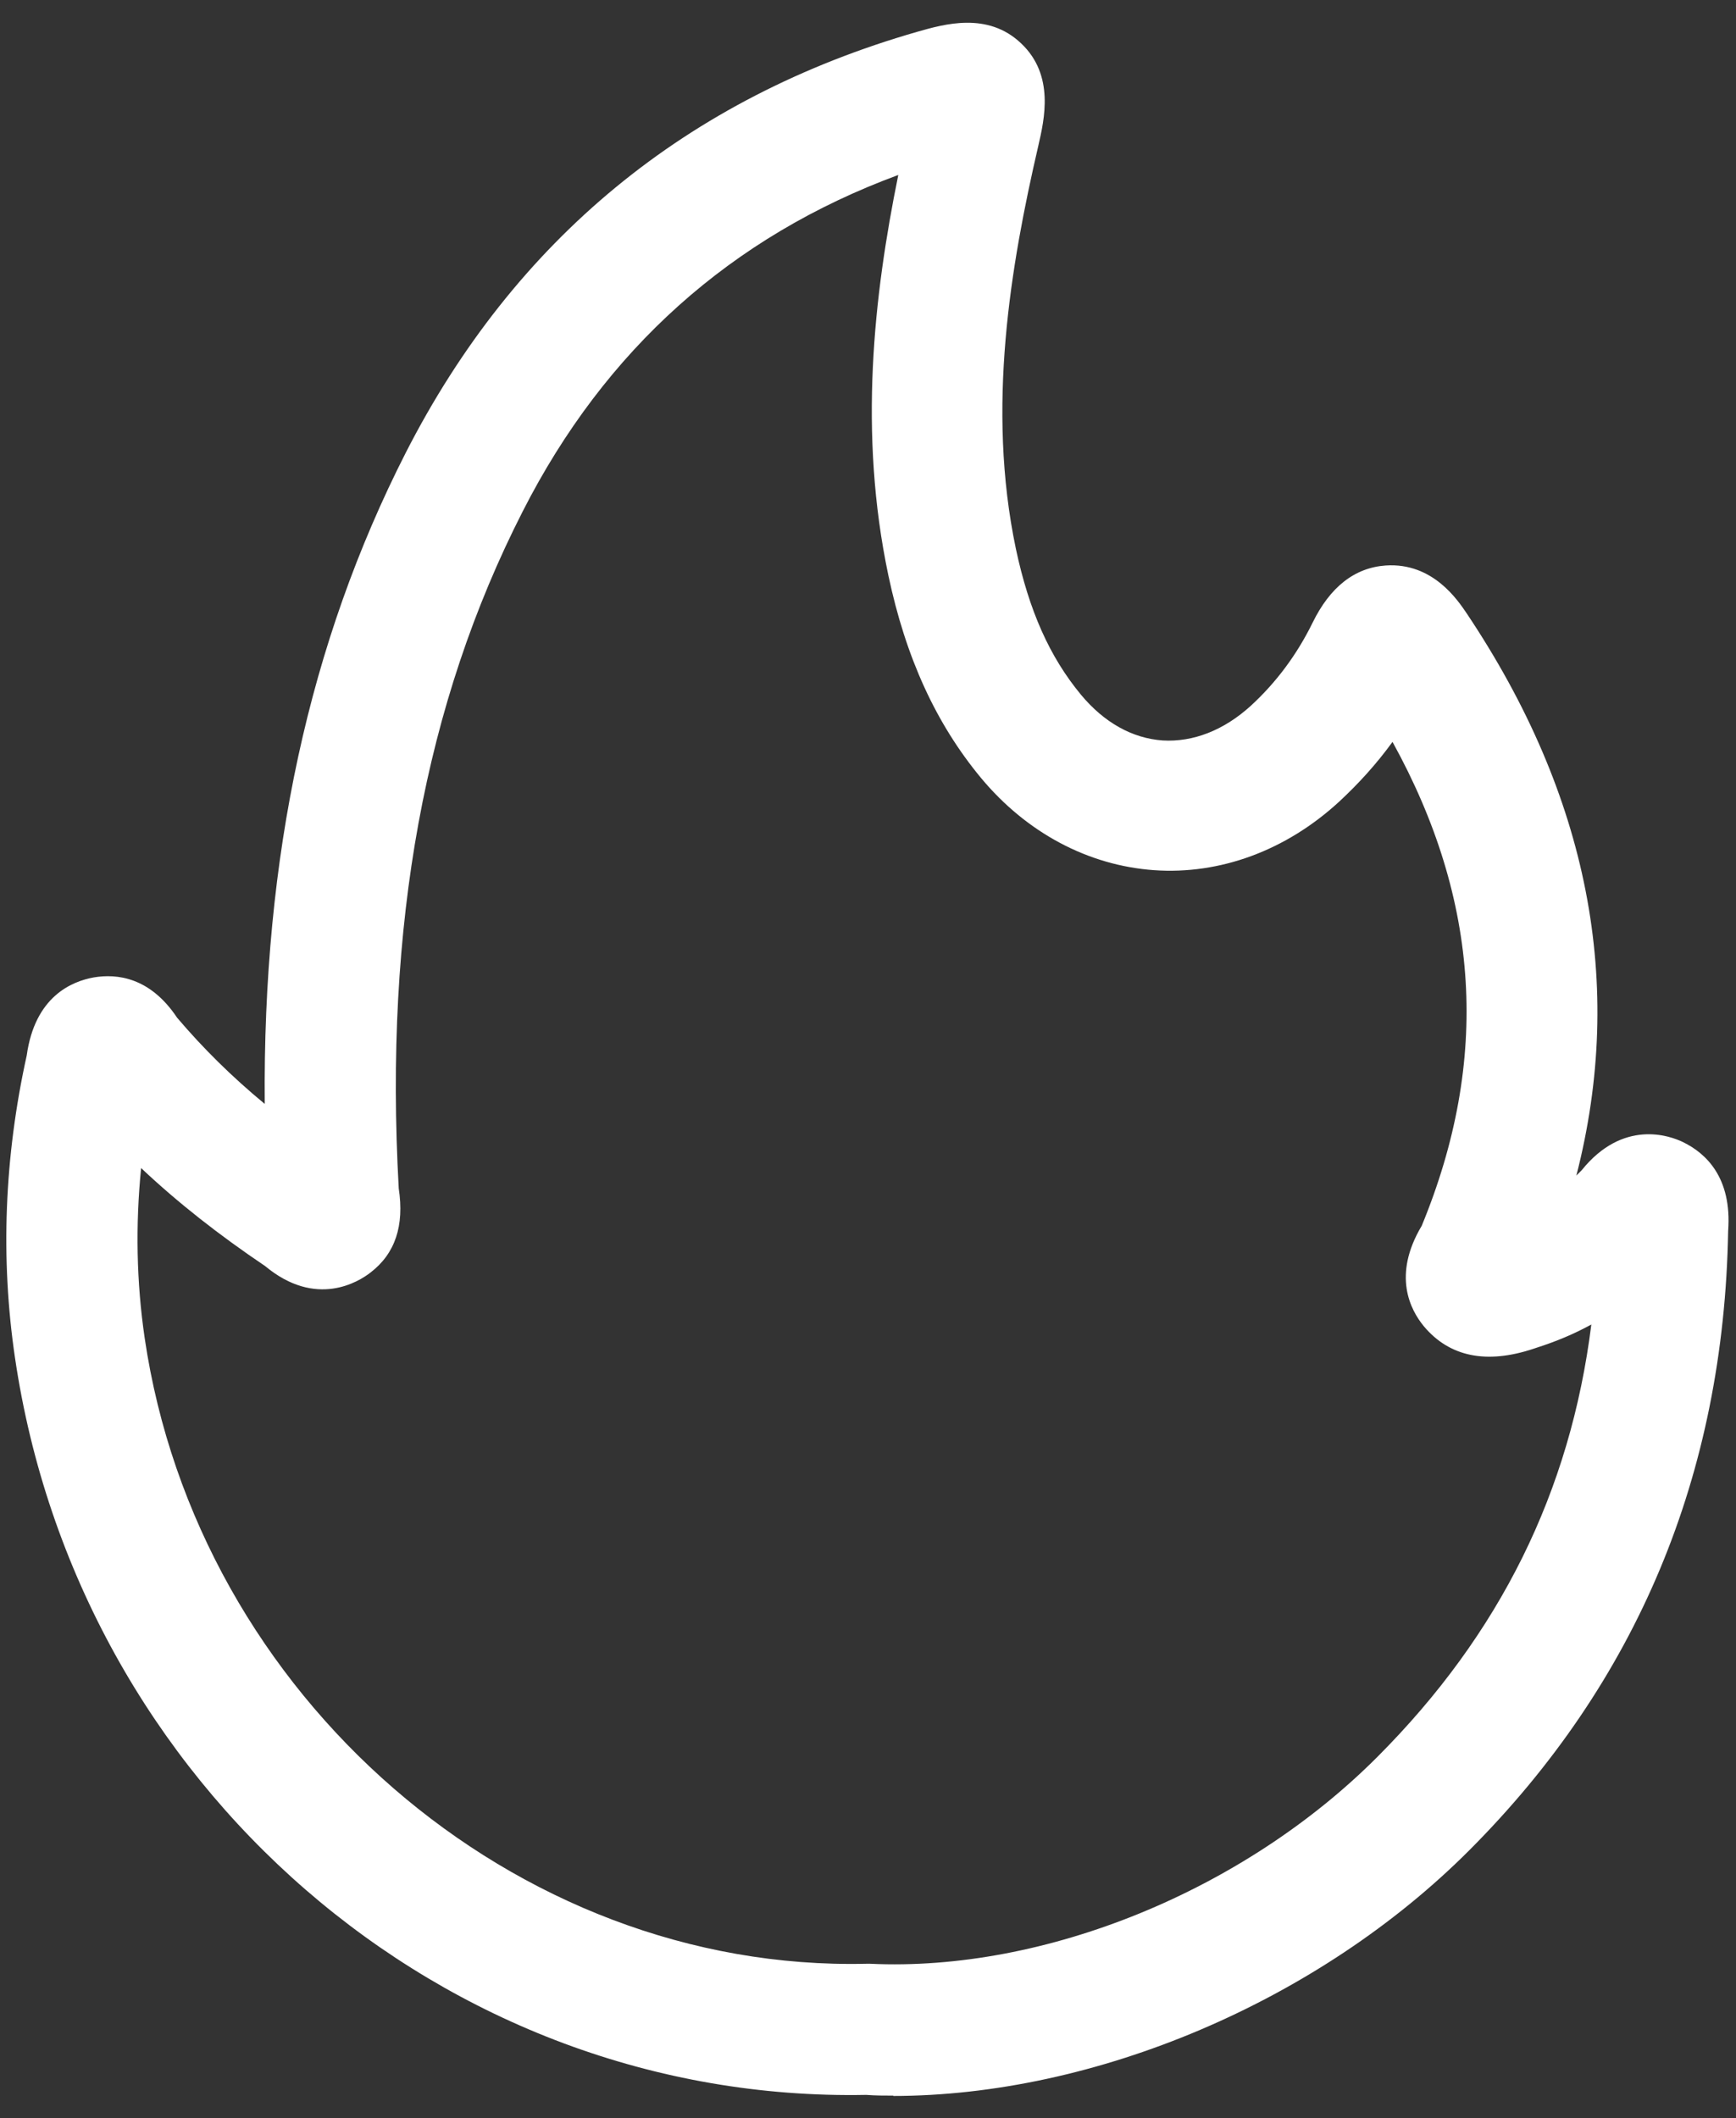
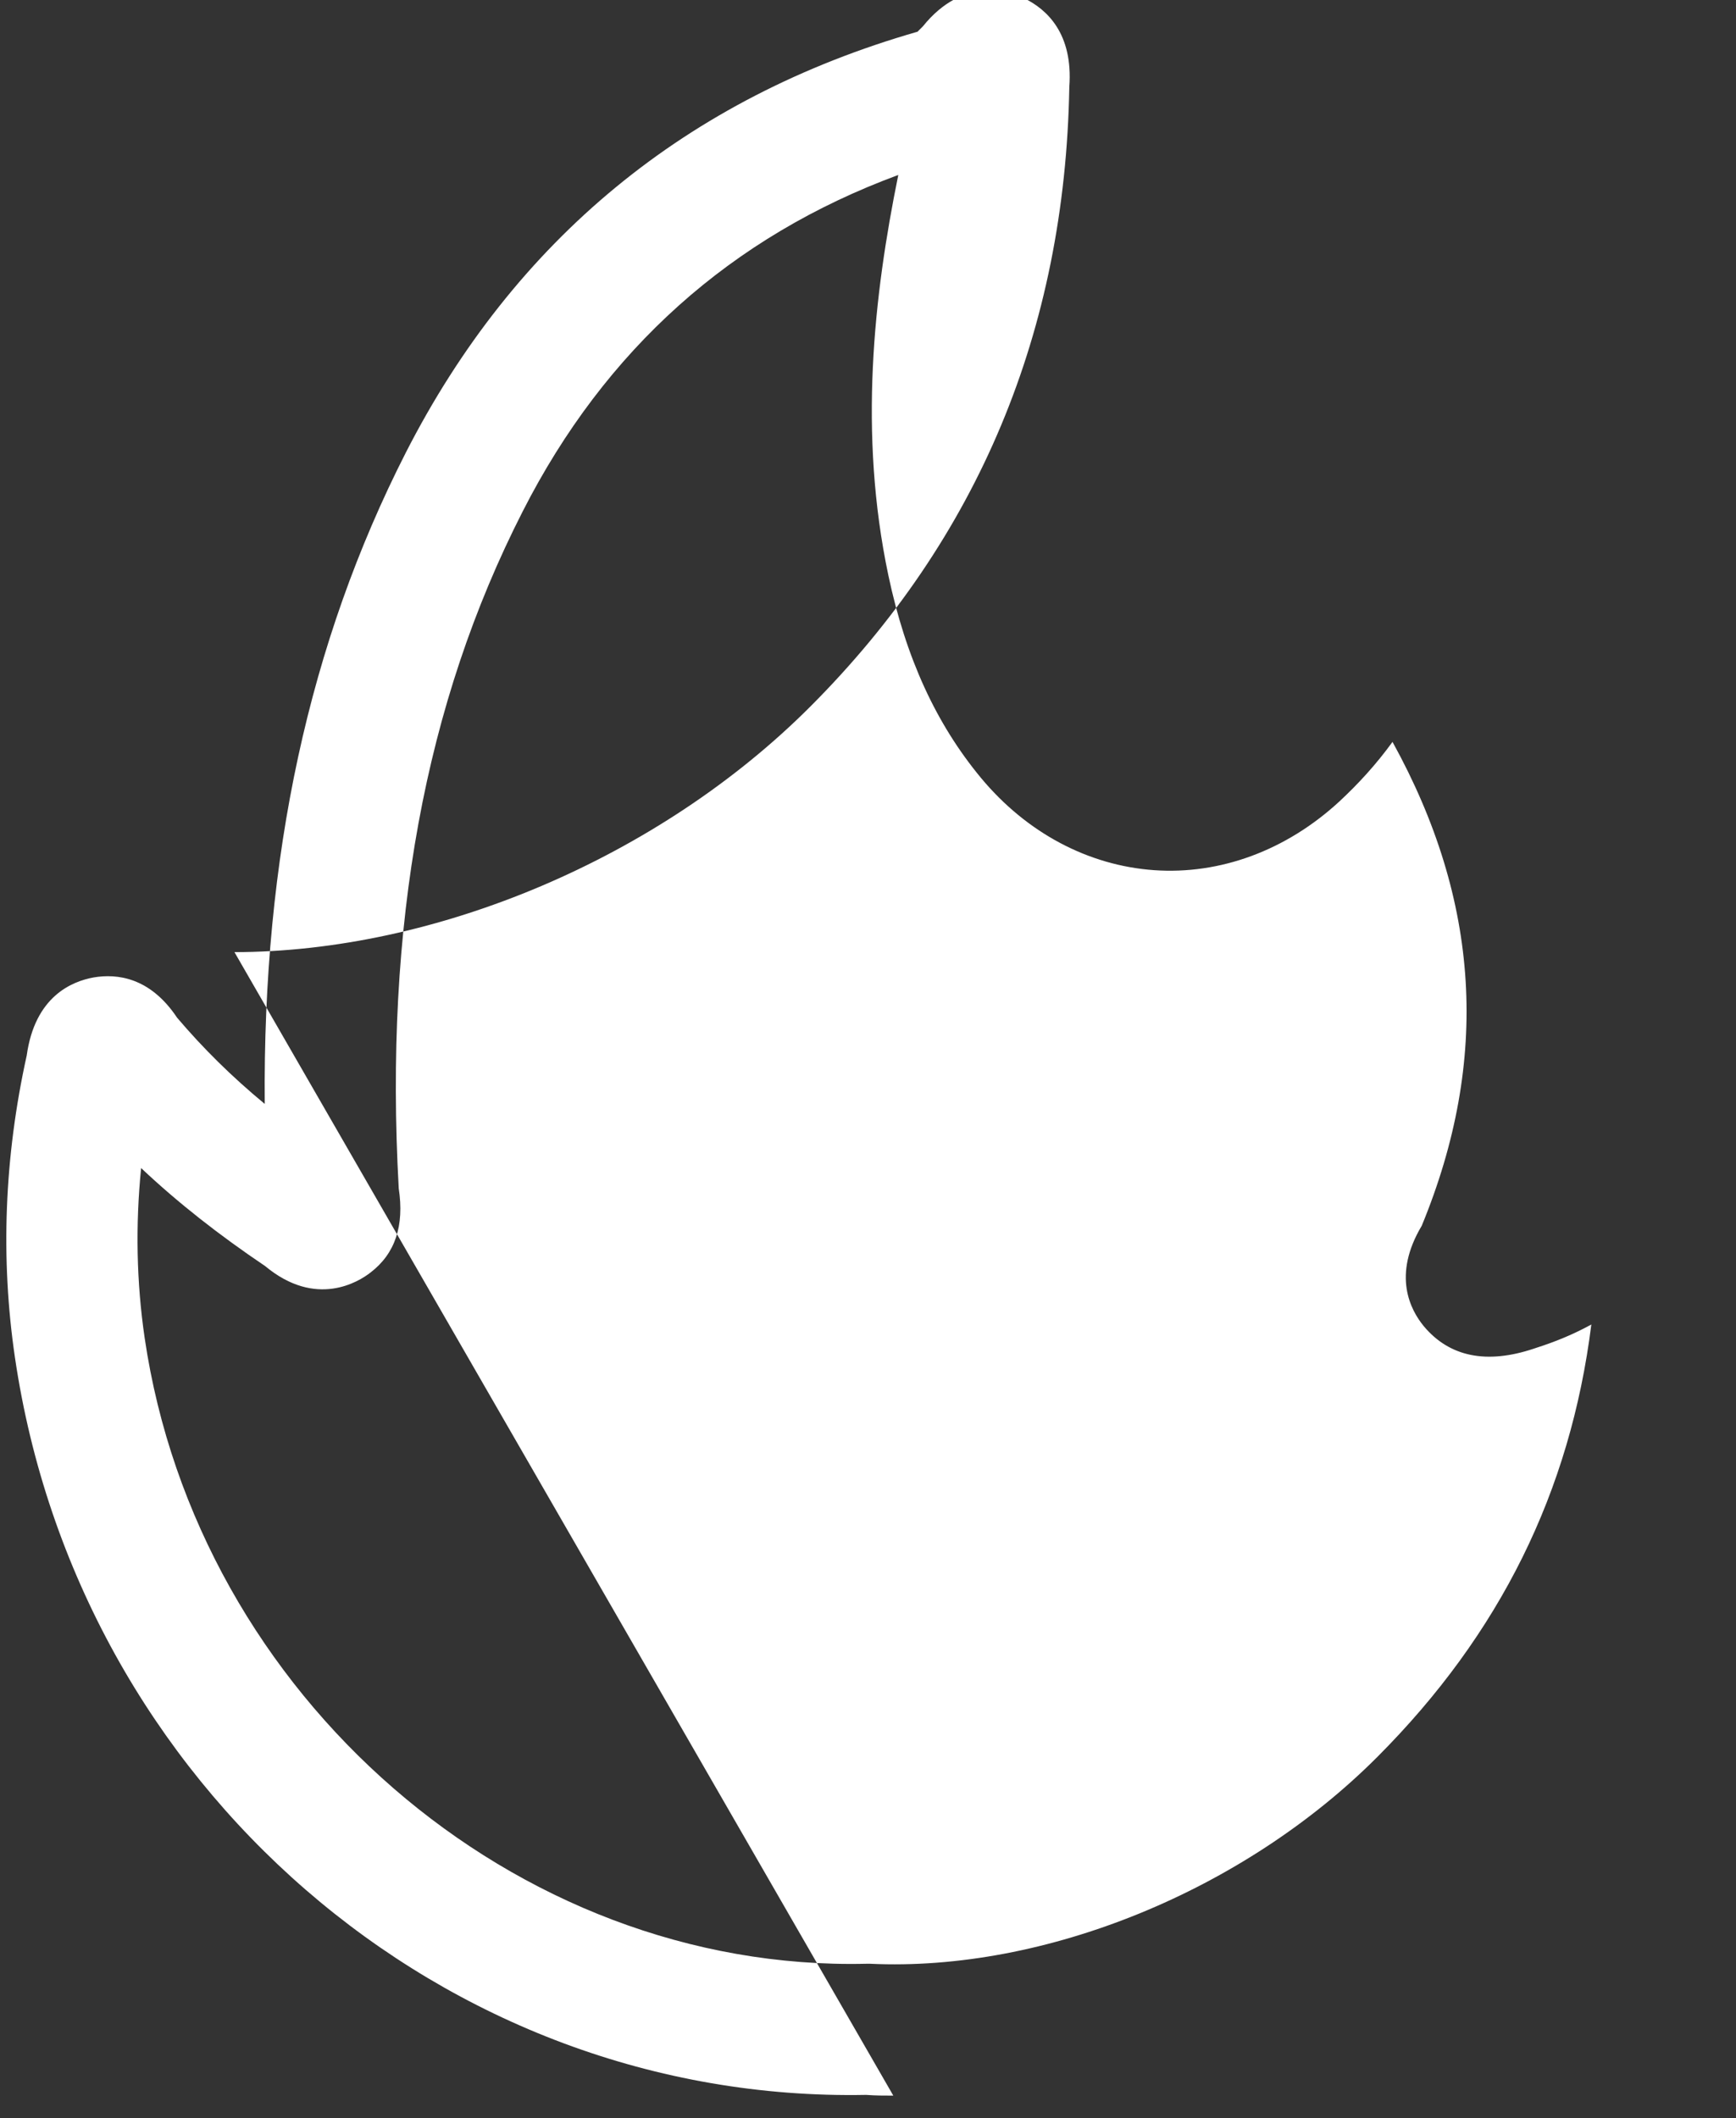
<svg xmlns="http://www.w3.org/2000/svg" id="_Слой_1" data-name=" Слой 1" viewBox="0 0 48.72 59.44">
  <rect x="0" y="0" width="48.72" height="59.44" fill="#333333" stroke="none" />
  <defs>
    <style> .cls-1 { fill: #fff; } </style>
  </defs>
  <g id="MAN8SU">
-     <path class="cls-1" d="M25.07,58.81c-.25,0-.5,0-.76-.02-11.86,.23-22.12-8.68-23.89-20.69-.41-2.78-.3-5.63,.33-8.48,.23-1.66,1.27-2.08,1.88-2.19,.65-.11,1.58-.01,2.34,1.13,.73,.86,1.54,1.66,2.46,2.42-.06-6.94,1.24-12.94,3.96-18.28C14.44,6.73,19.27,2.75,25.75,.89c.74-.21,1.97-.57,2.91,.33,.94,.89,.65,2.13,.48,2.87-.78,3.37-1.46,7.35-.63,11.31,.37,1.74,.95,3.04,1.83,4.1,.65,.78,1.44,1.22,2.29,1.28,.85,.05,1.71-.28,2.47-.97,.71-.65,1.3-1.44,1.74-2.34,.49-1,1.18-1.54,2.05-1.6,1.33-.09,2.03,.99,2.27,1.34,3.42,5.11,4.46,10.41,3.08,15.78l.15-.15c1.16-1.44,2.47-.97,2.84-.79,.64,.31,1.38,.99,1.27,2.49-.12,6.85-2.56,12.67-7.26,17.38-4.24,4.25-10.51,6.9-16.19,6.9h.02Zm-.71-3.7h.06c4.9,.23,10.49-2.05,14.24-5.81,3.43-3.44,5.41-7.43,6-12.13-.49,.27-1,.48-1.53,.65l-.09,.03c-1.32,.44-2.36,.23-3.08-.63-.38-.46-.89-1.43-.06-2.82,1.92-4.66,1.64-9.12-.82-13.58-.45,.62-.95,1.17-1.5,1.68-1.49,1.37-3.34,2.05-5.19,1.92-1.85-.13-3.58-1.05-4.86-2.59-1.26-1.52-2.11-3.37-2.6-5.69-.84-3.99-.41-7.84,.28-11.23-4.69,1.73-8.23,4.9-10.54,9.44-2.75,5.39-3.89,11.61-3.48,19,.16,1.05-.1,1.83-.79,2.36-.33,.26-1.53,1.01-2.96-.18-1.29-.87-2.44-1.77-3.48-2.75-.16,1.61-.13,3.2,.1,4.77,1.48,10.05,10.39,17.79,20.25,17.56h.05Z" />
+     <path class="cls-1" d="M25.07,58.81c-.25,0-.5,0-.76-.02-11.86,.23-22.12-8.68-23.89-20.69-.41-2.78-.3-5.63,.33-8.48,.23-1.66,1.27-2.08,1.88-2.19,.65-.11,1.58-.01,2.34,1.13,.73,.86,1.54,1.66,2.46,2.42-.06-6.94,1.24-12.94,3.96-18.28C14.44,6.73,19.27,2.75,25.75,.89l.15-.15c1.16-1.44,2.47-.97,2.84-.79,.64,.31,1.38,.99,1.27,2.49-.12,6.85-2.56,12.67-7.26,17.38-4.24,4.25-10.51,6.9-16.19,6.9h.02Zm-.71-3.7h.06c4.9,.23,10.49-2.05,14.24-5.81,3.43-3.44,5.41-7.43,6-12.13-.49,.27-1,.48-1.53,.65l-.09,.03c-1.32,.44-2.36,.23-3.08-.63-.38-.46-.89-1.43-.06-2.82,1.92-4.66,1.64-9.12-.82-13.58-.45,.62-.95,1.17-1.5,1.68-1.49,1.37-3.34,2.05-5.19,1.92-1.85-.13-3.58-1.05-4.86-2.59-1.26-1.52-2.11-3.37-2.6-5.69-.84-3.99-.41-7.84,.28-11.23-4.69,1.73-8.23,4.9-10.54,9.44-2.75,5.39-3.89,11.61-3.48,19,.16,1.05-.1,1.83-.79,2.36-.33,.26-1.53,1.01-2.96-.18-1.29-.87-2.44-1.77-3.48-2.75-.16,1.61-.13,3.2,.1,4.77,1.48,10.05,10.39,17.79,20.25,17.56h.05Z" />
  </g>
</svg>